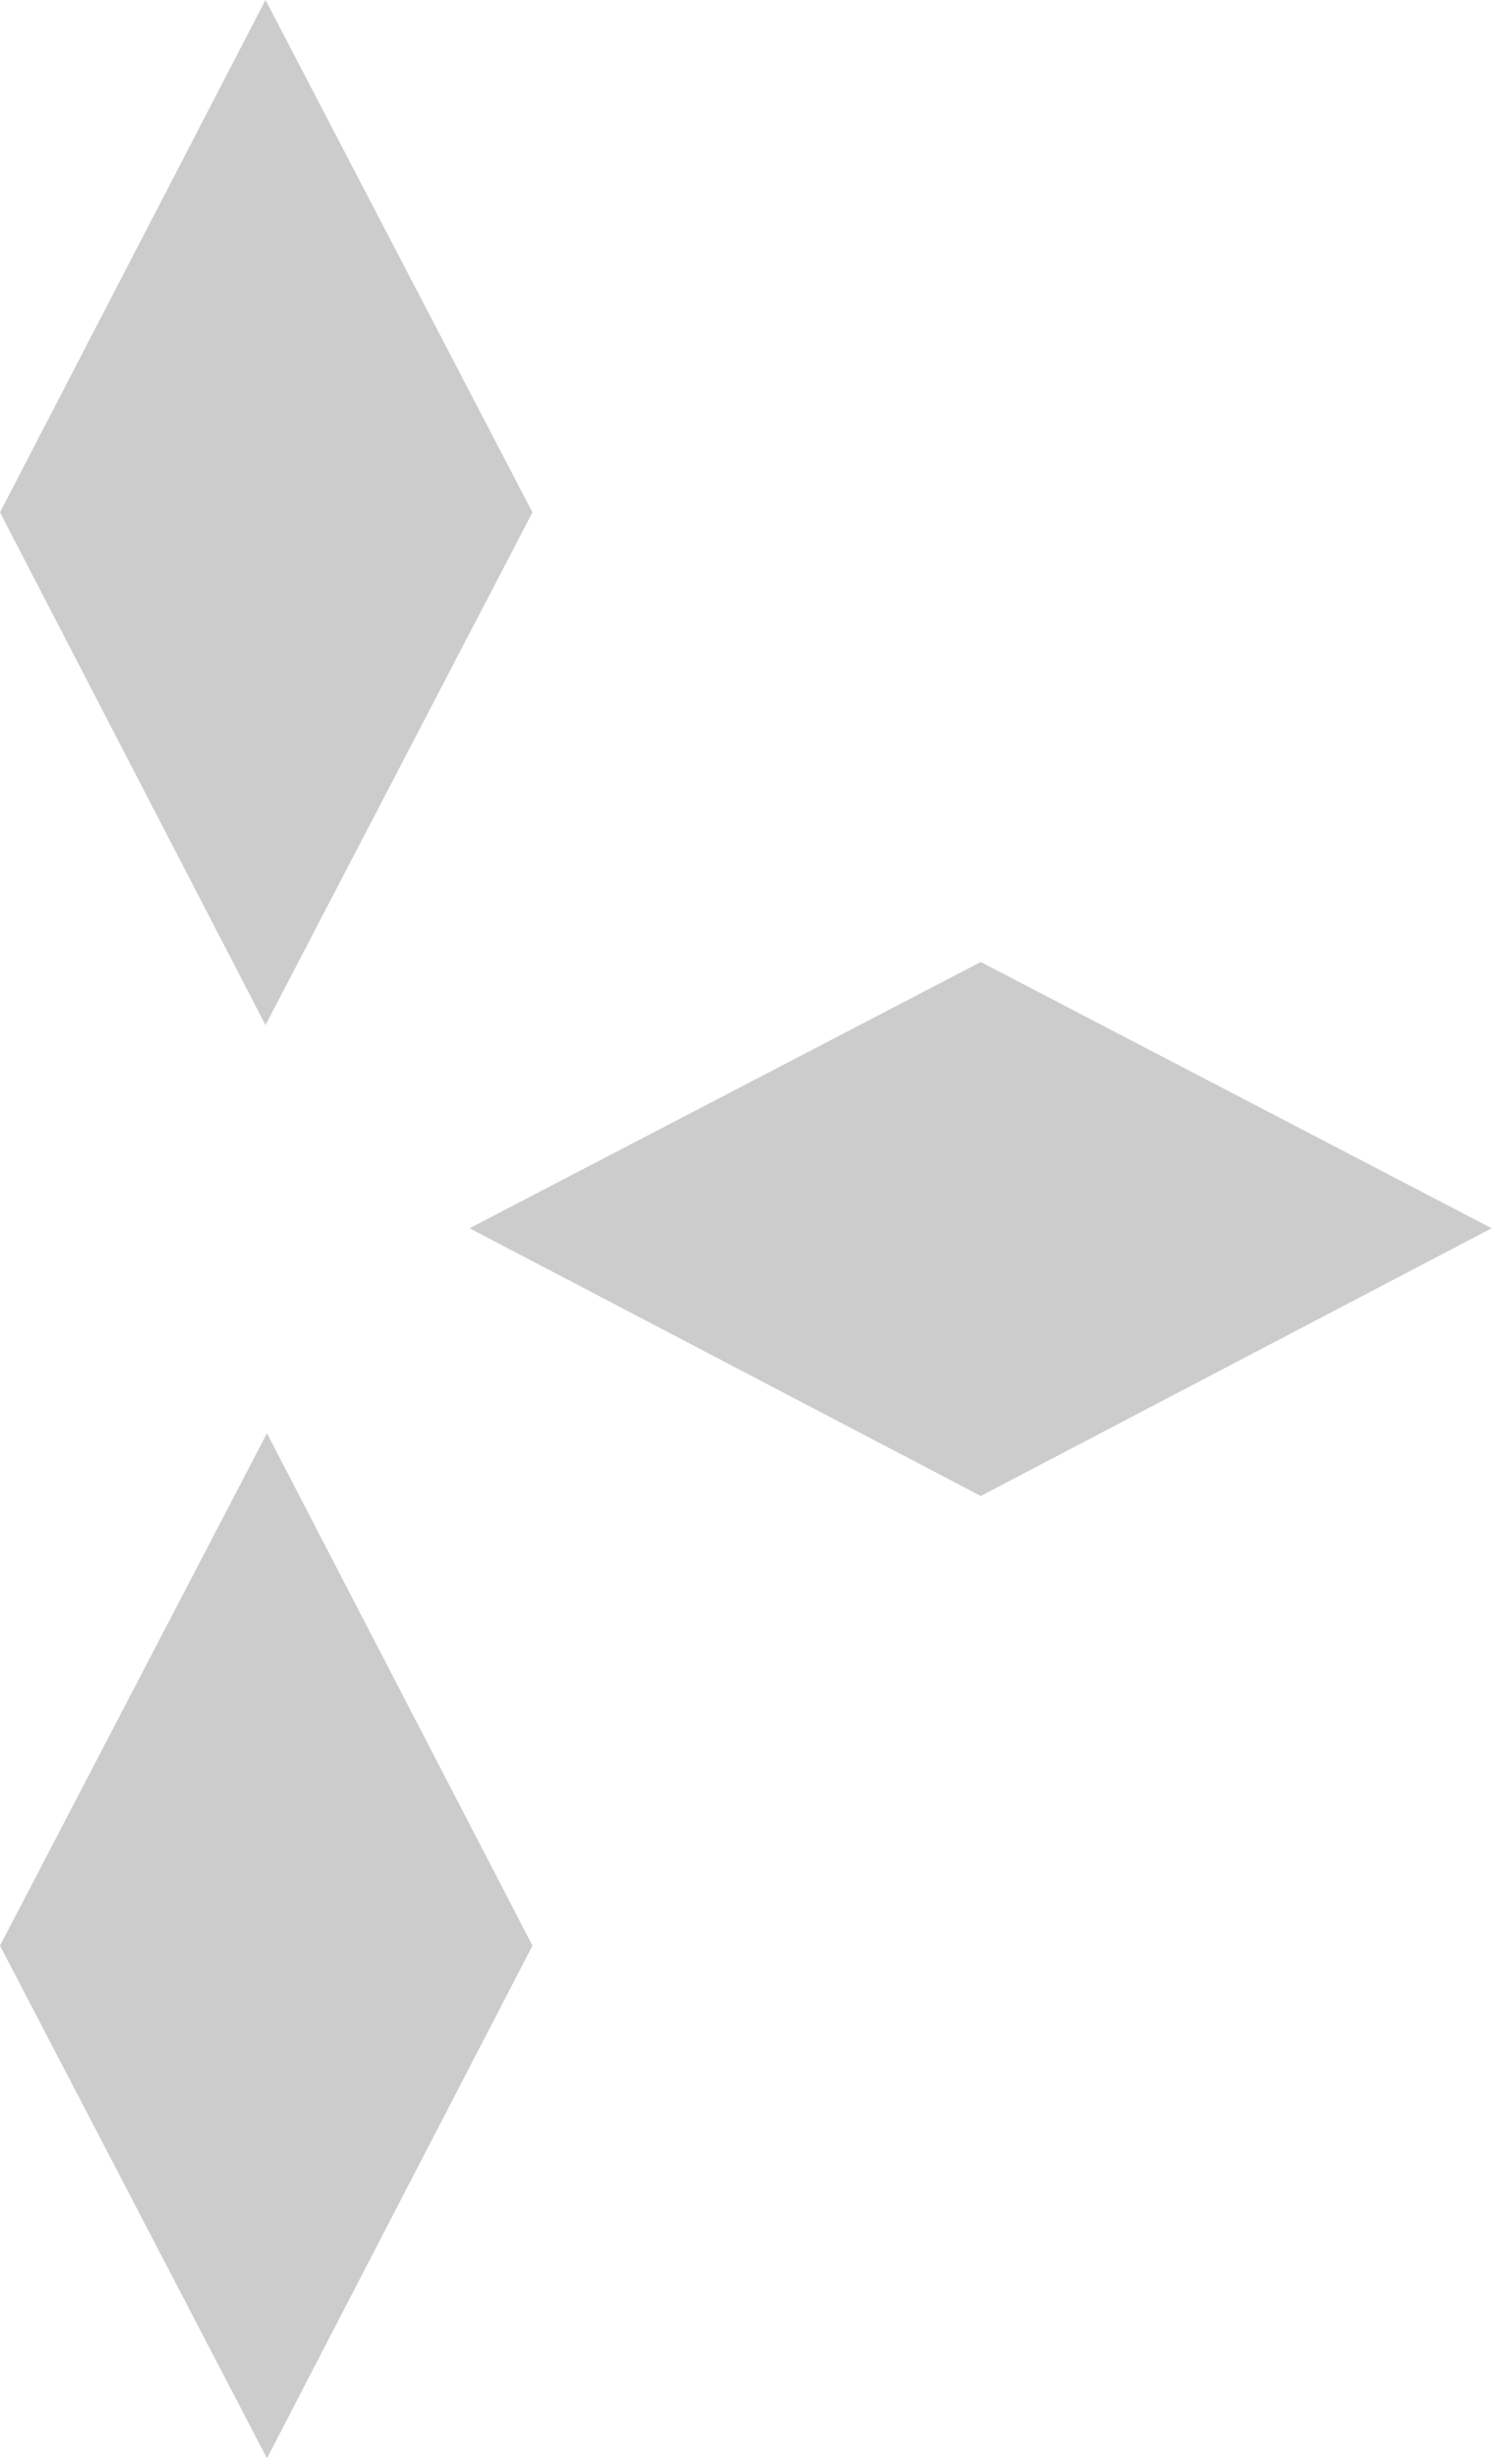
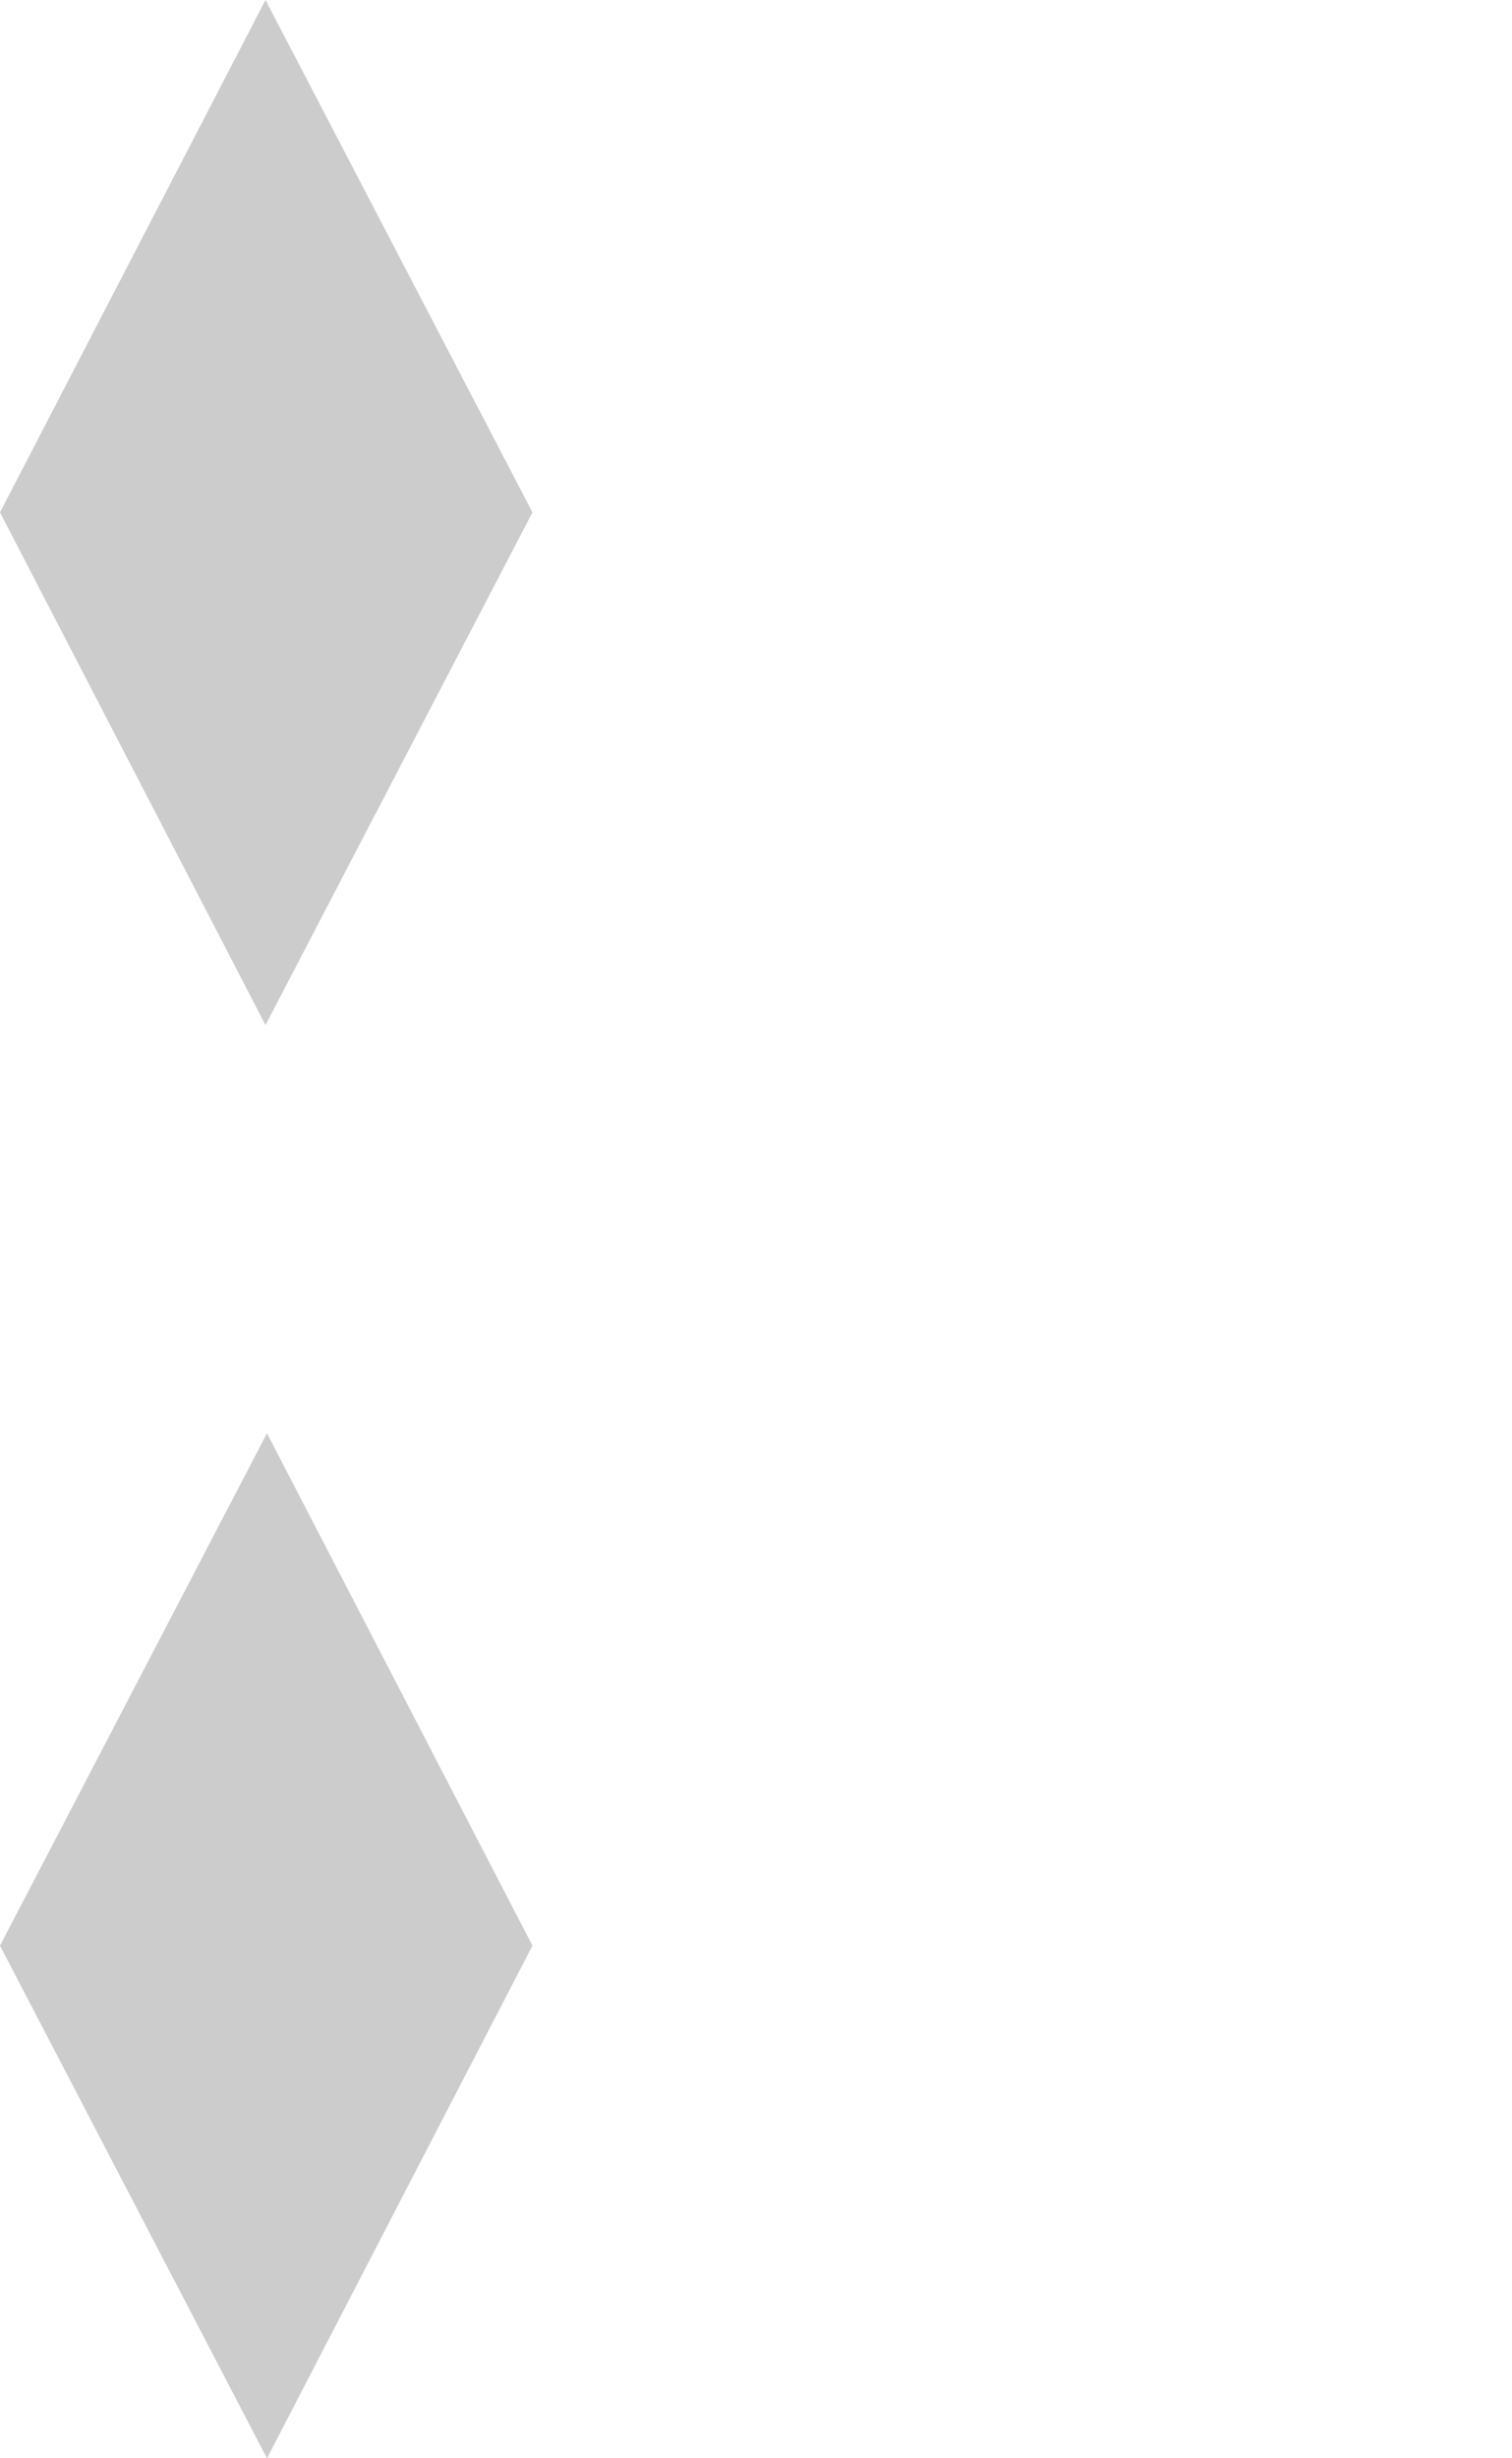
<svg xmlns="http://www.w3.org/2000/svg" width="32" height="52" viewBox="0 0 32 52" fill="none">
  <path d="M0 10.838L5.619 0L11.269 10.838L5.619 21.683L0 10.838Z" fill="black" fill-opacity="0.2" />
-   <path d="M31.569 25.981L20.757 31.644L9.938 25.981L20.757 20.349L31.569 25.981Z" fill="black" fill-opacity="0.2" />
  <path d="M11.269 41.156L5.65 52L0 41.156L5.65 30.318L11.269 41.156Z" fill="black" fill-opacity="0.2" />
</svg>